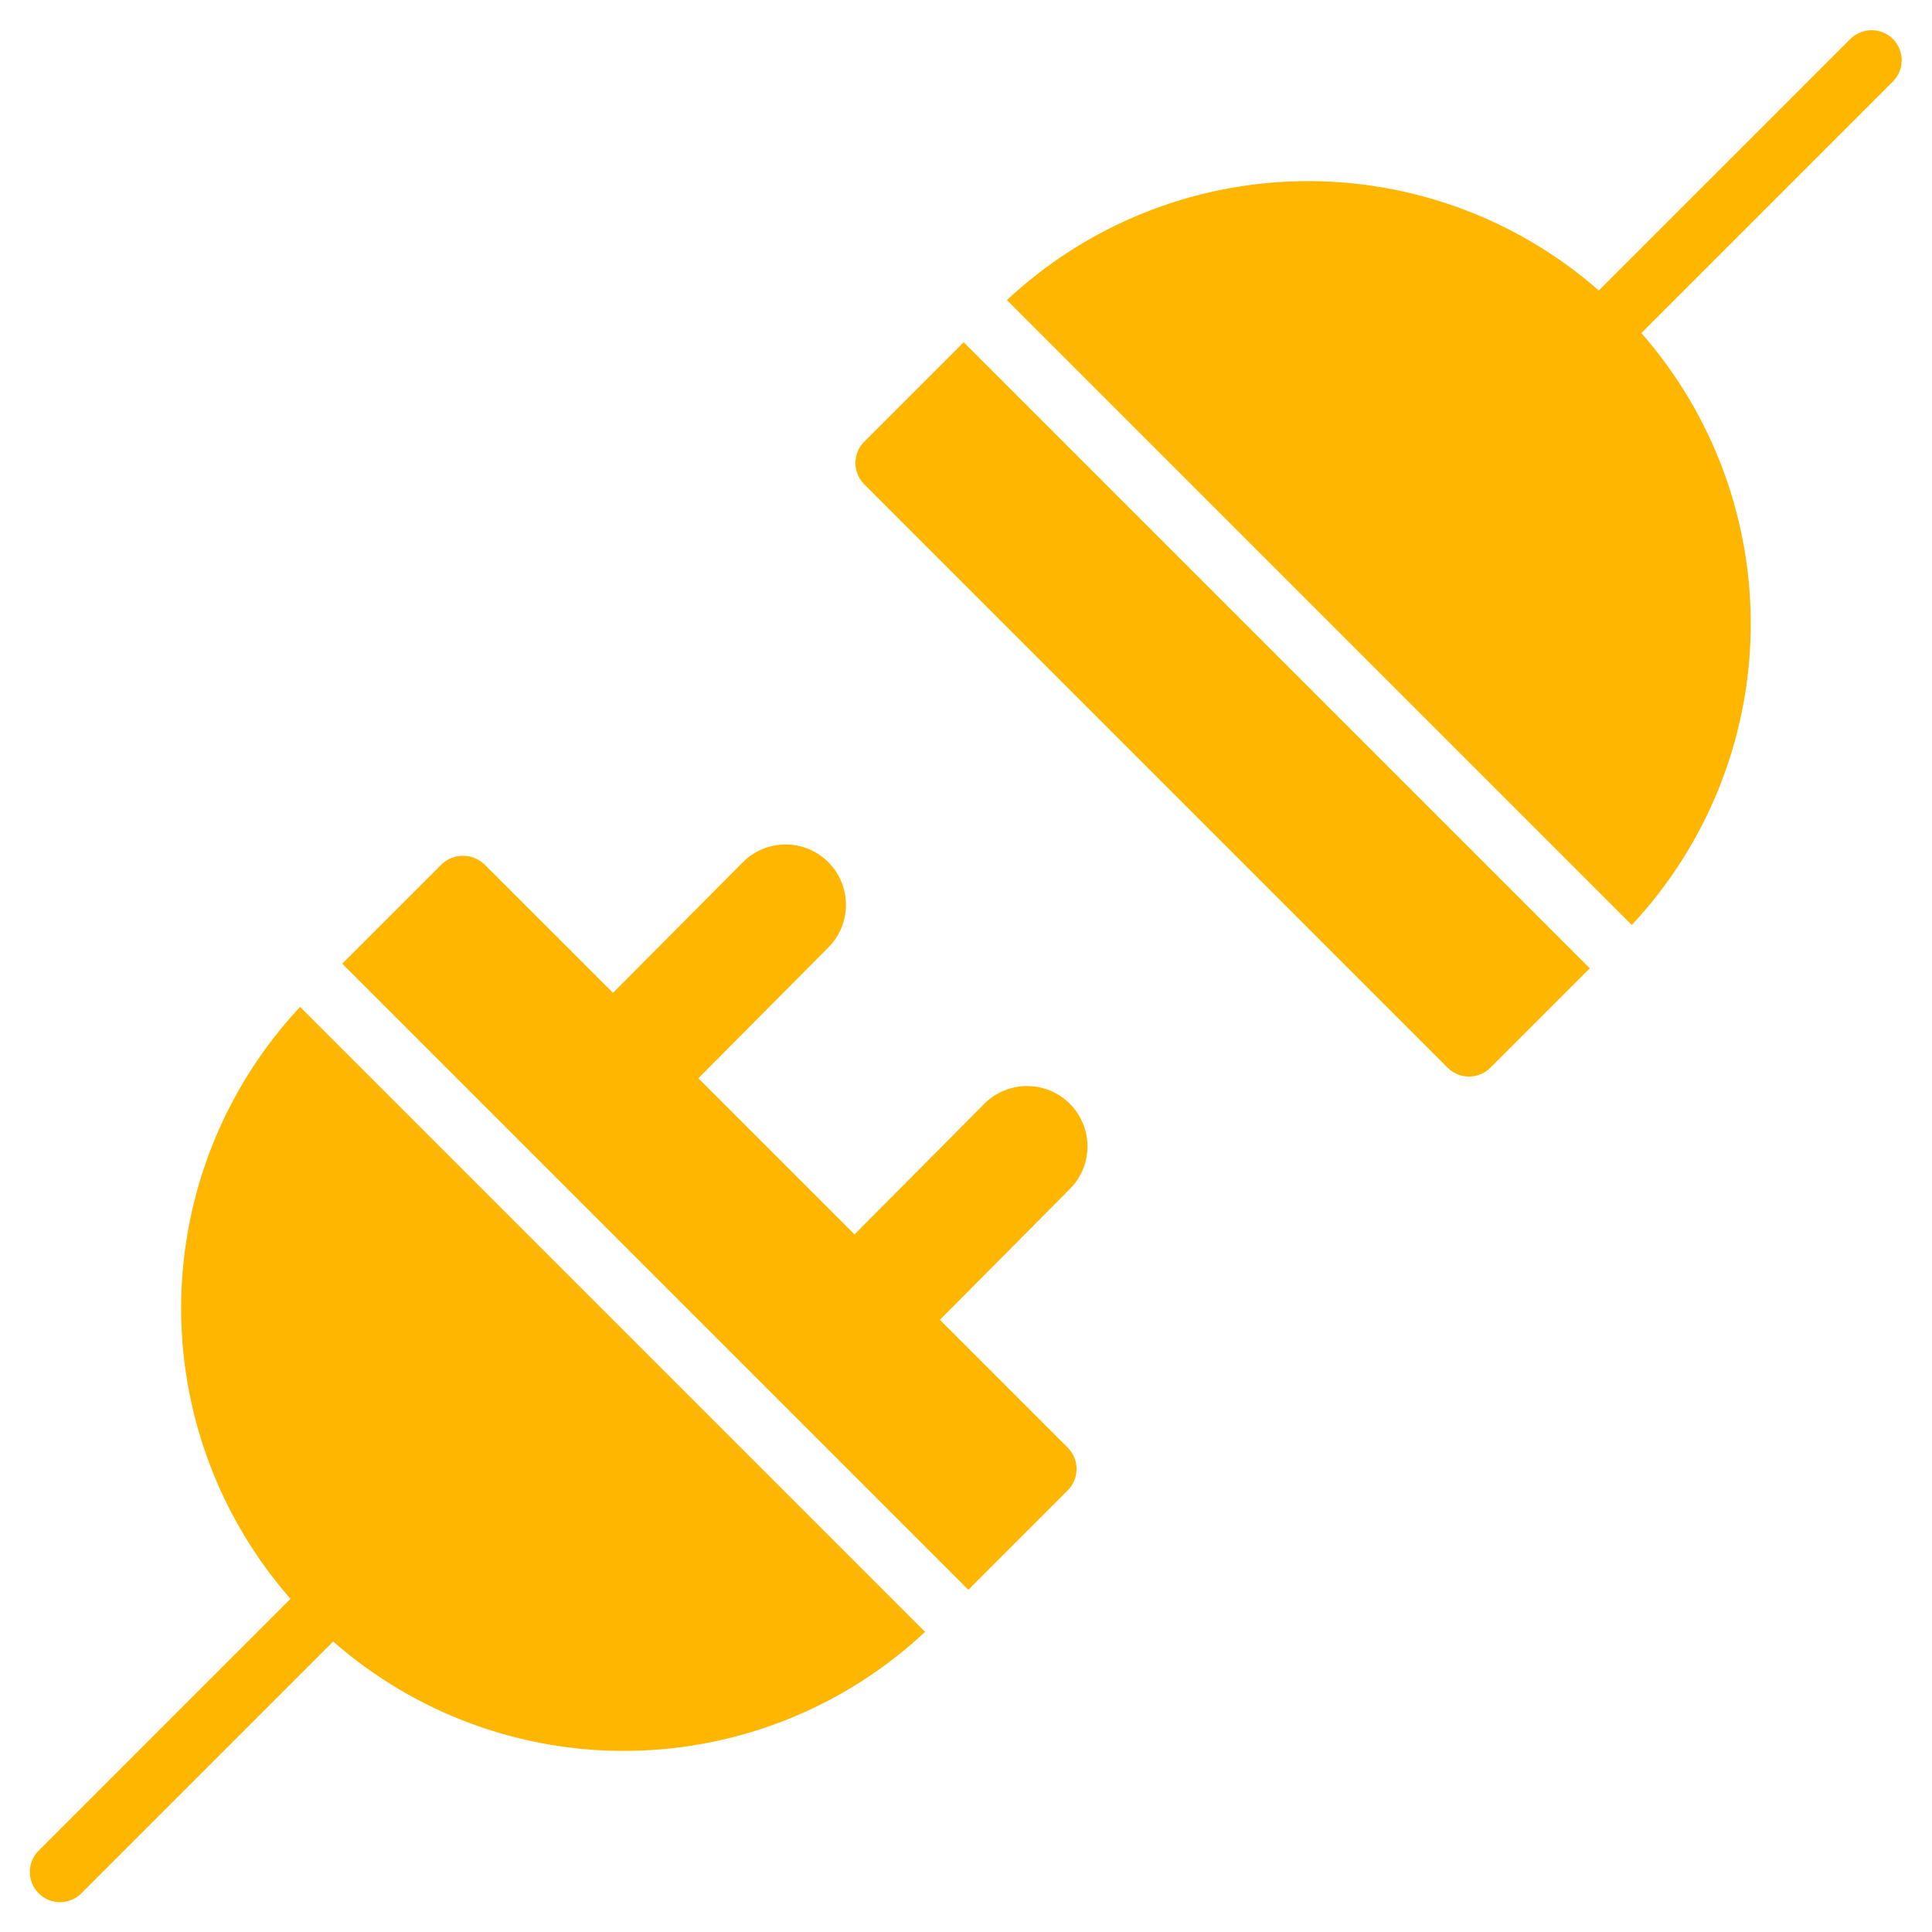
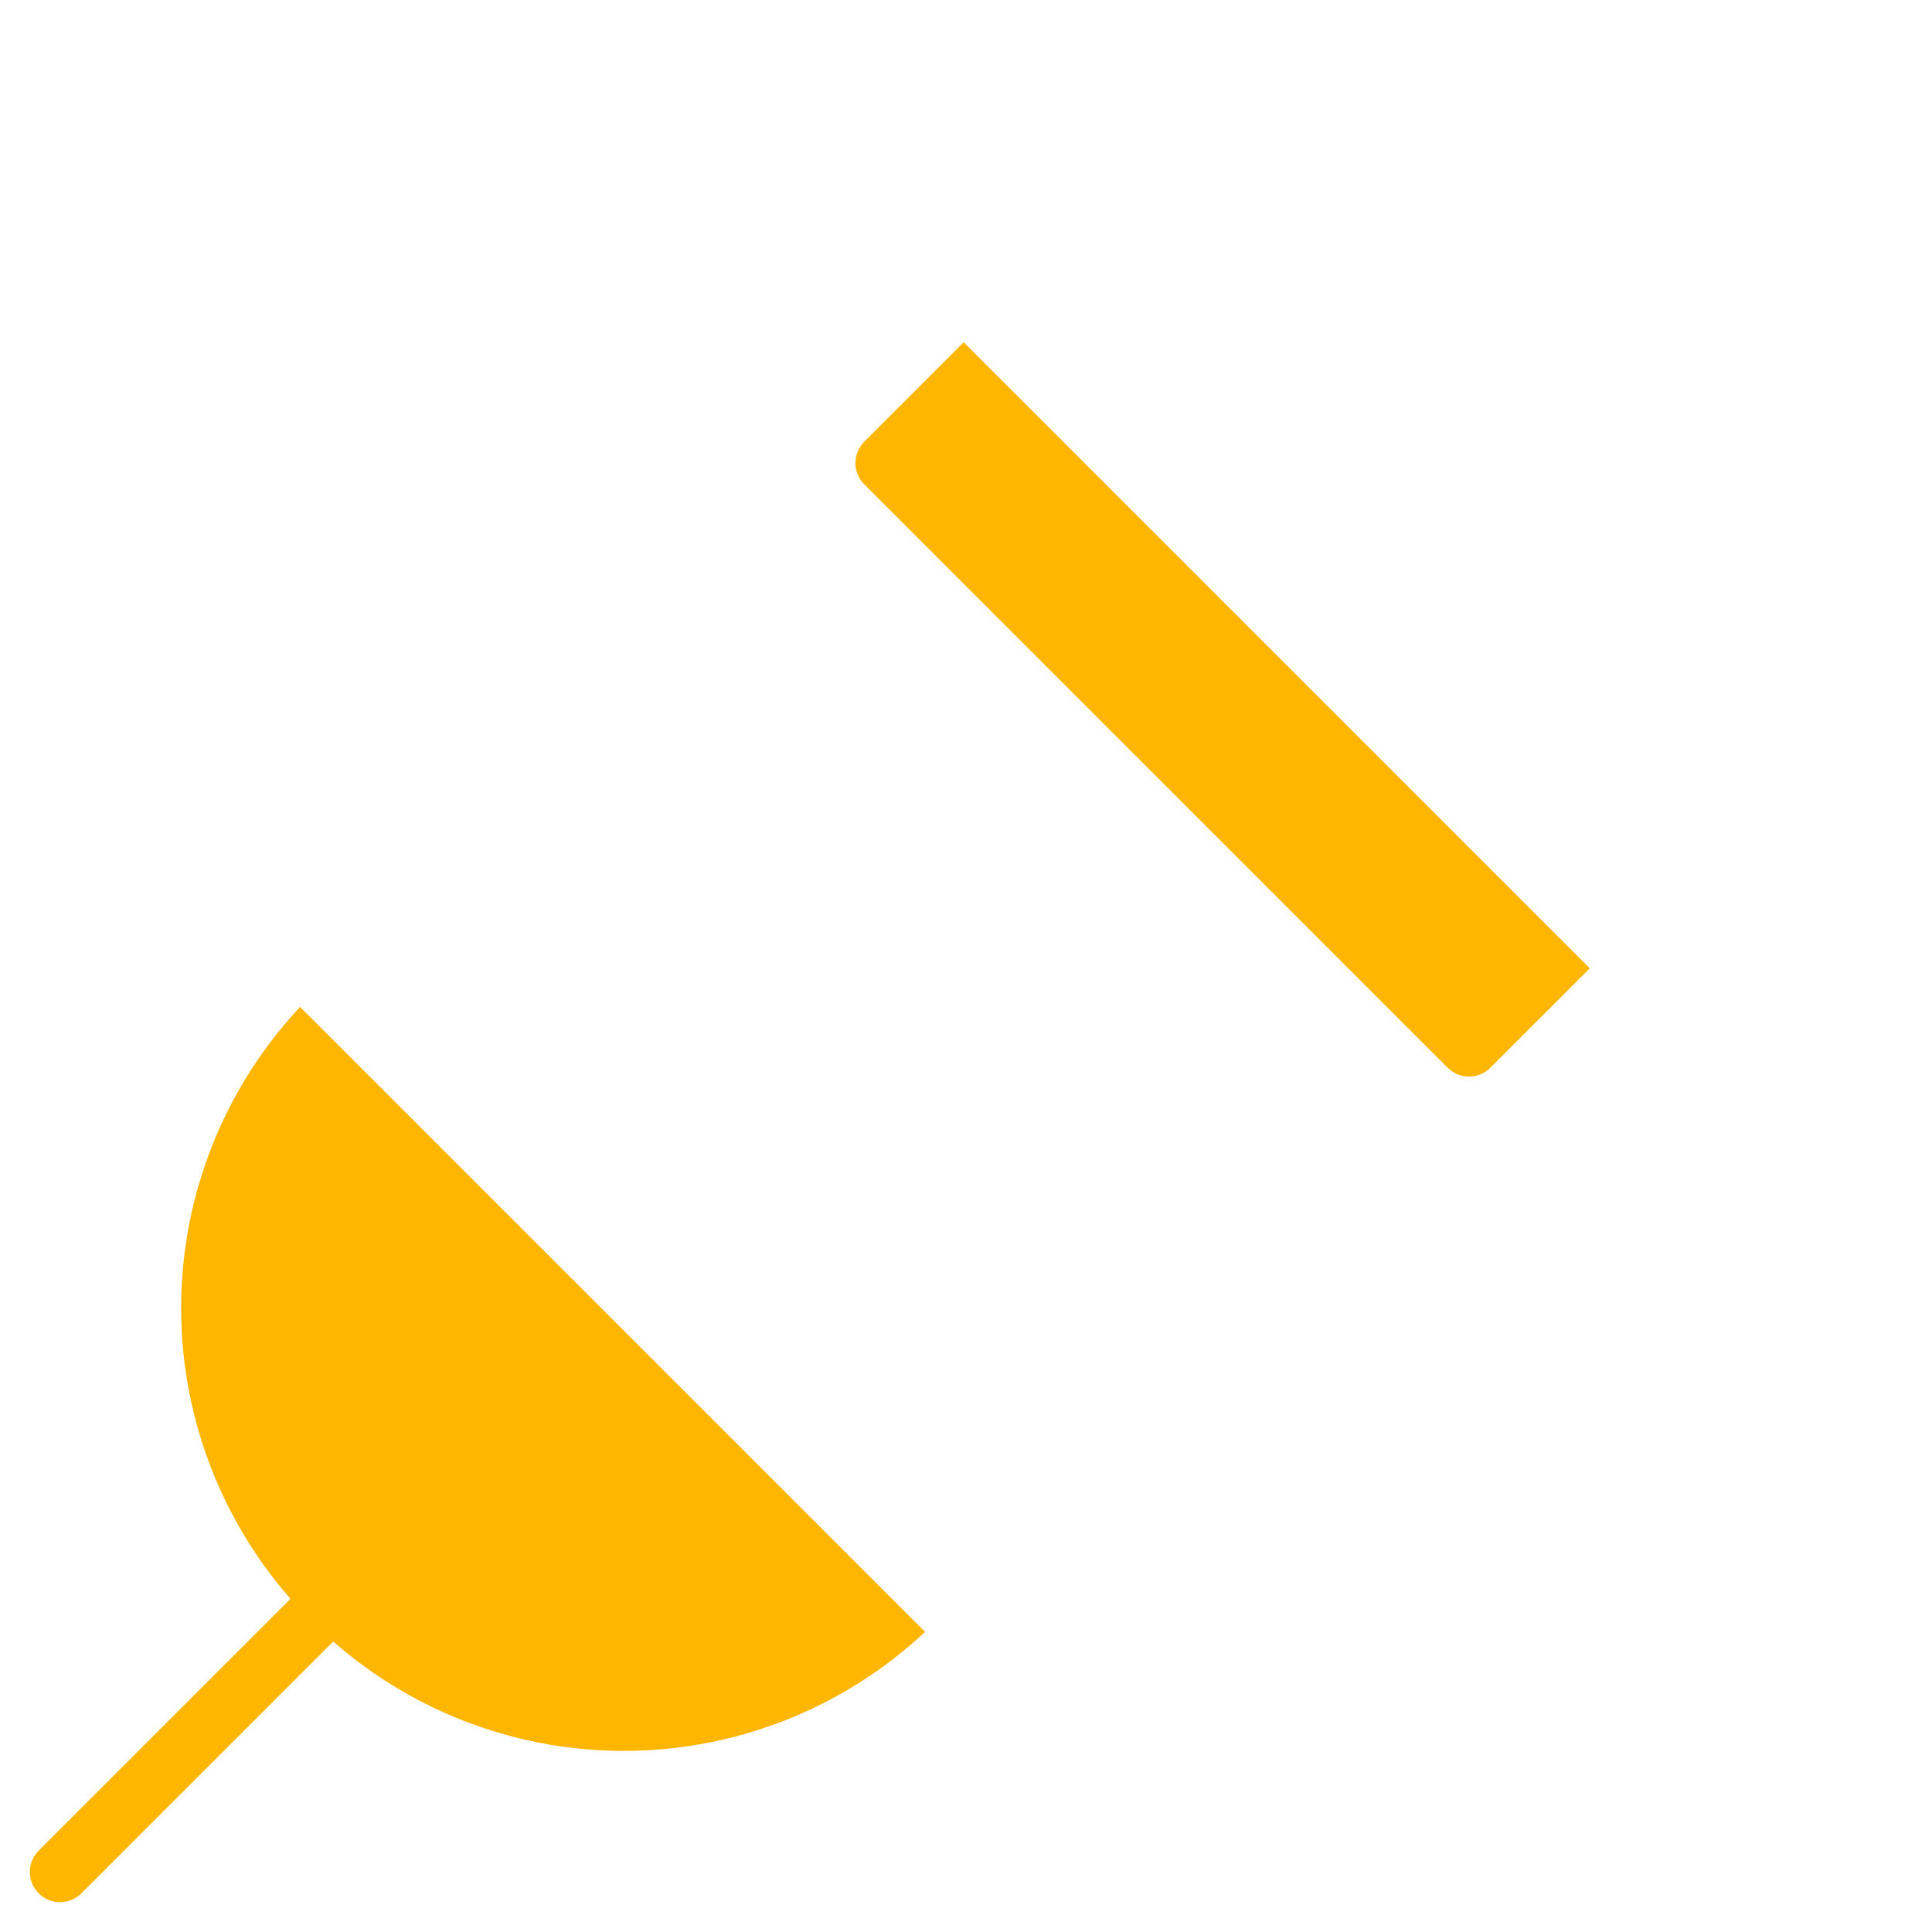
<svg xmlns="http://www.w3.org/2000/svg" width="64" height="64" viewBox="0 0 64 64" fill="none">
-   <path d="M32.077 52.663L35.37 49.37C35.557 49.182 35.663 48.928 35.663 48.663C35.663 48.398 35.557 48.144 35.37 47.956L31.135 43.721L35.419 39.409C35.609 39.224 35.761 39.003 35.865 38.758C35.968 38.514 36.023 38.251 36.024 37.986C36.025 37.72 35.974 37.457 35.872 37.212C35.771 36.966 35.622 36.744 35.433 36.557C35.245 36.37 35.021 36.222 34.775 36.122C34.529 36.023 34.265 35.973 34 35.976C33.734 35.979 33.472 36.035 33.229 36.141C32.985 36.246 32.765 36.399 32.581 36.591L28.307 40.891L23.135 35.719L27.419 31.407C27.609 31.222 27.761 31.001 27.865 30.756C27.968 30.512 28.023 30.249 28.024 29.984C28.025 29.718 27.974 29.455 27.872 29.21C27.771 28.964 27.622 28.742 27.433 28.555C27.245 28.368 27.021 28.22 26.775 28.12C26.529 28.02 26.265 27.971 26 27.974C25.734 27.977 25.472 28.033 25.229 28.139C24.985 28.244 24.765 28.397 24.581 28.589L20.307 32.889L16.044 28.63C15.853 28.449 15.6 28.349 15.337 28.349C15.074 28.349 14.821 28.449 14.63 28.63L11.337 31.923L32.077 52.663Z" fill="#FFB600" />
  <path d="M9.941 33.355C7.465 36.001 6.061 39.474 6.002 43.098C5.943 46.721 7.234 50.238 9.623 52.963L1.293 61.293C1.197 61.385 1.121 61.496 1.069 61.618C1.016 61.74 0.989 61.871 0.988 62.004C0.987 62.136 1.012 62.268 1.062 62.391C1.112 62.514 1.187 62.626 1.281 62.719C1.374 62.813 1.486 62.888 1.609 62.938C1.732 62.988 1.864 63.013 1.996 63.012C2.129 63.011 2.26 62.983 2.382 62.931C2.504 62.879 2.615 62.803 2.707 62.707L11.037 54.377C13.762 56.767 17.278 58.058 20.902 57.999C24.526 57.94 27.998 56.535 30.644 54.058L9.941 33.355Z" fill="#FFB600" />
  <path d="M31.923 11.337L28.63 14.63C28.442 14.818 28.337 15.072 28.337 15.337C28.337 15.602 28.442 15.857 28.63 16.044L47.956 35.37C48.144 35.557 48.398 35.663 48.663 35.663C48.928 35.663 49.182 35.557 49.37 35.37L52.663 32.077L31.923 11.337Z" fill="#FFB600" />
-   <path d="M62.707 1.293C62.52 1.106 62.265 1 62 1C61.735 1 61.48 1.106 61.293 1.293L52.963 9.623C50.238 7.234 46.721 5.943 43.098 6.002C39.474 6.061 36.001 7.465 33.355 9.941L54.055 30.641C56.531 27.995 57.935 24.522 57.994 20.898C58.053 17.274 56.762 13.758 54.373 11.033L62.703 2.703C62.89 2.516 62.995 2.263 62.996 1.999C62.996 1.735 62.893 1.481 62.707 1.293Z" fill="#FFB600" />
</svg>